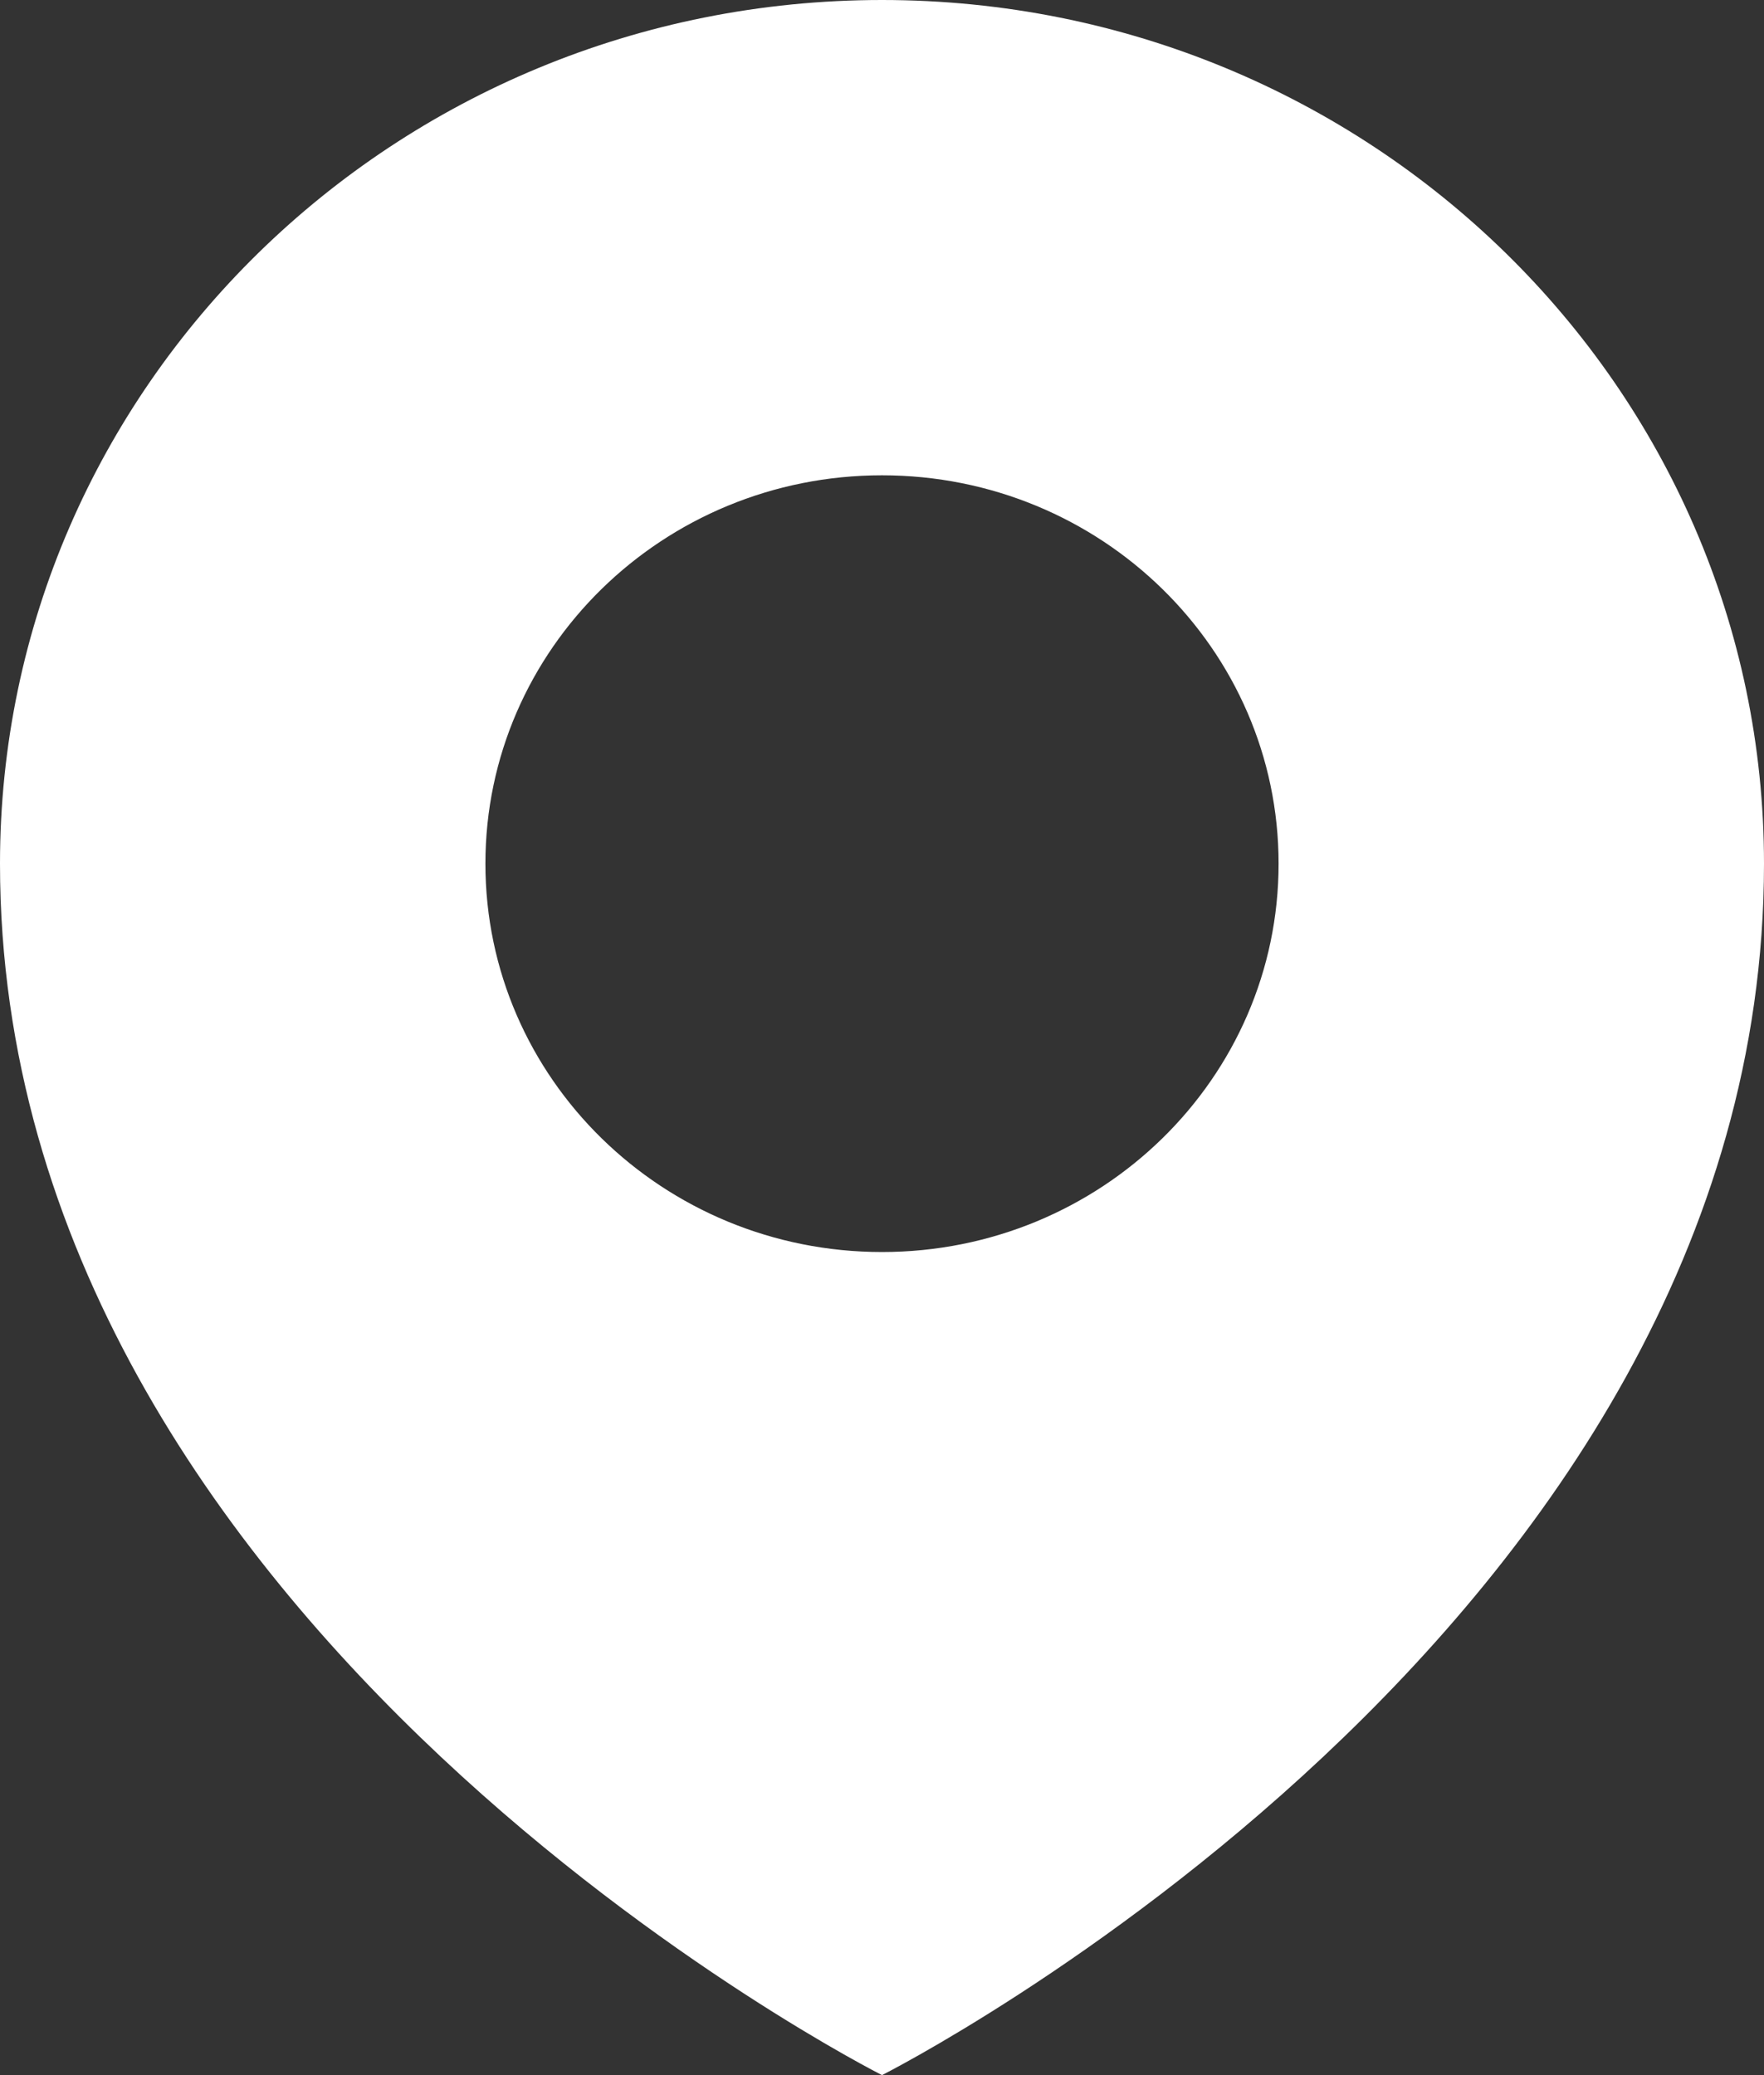
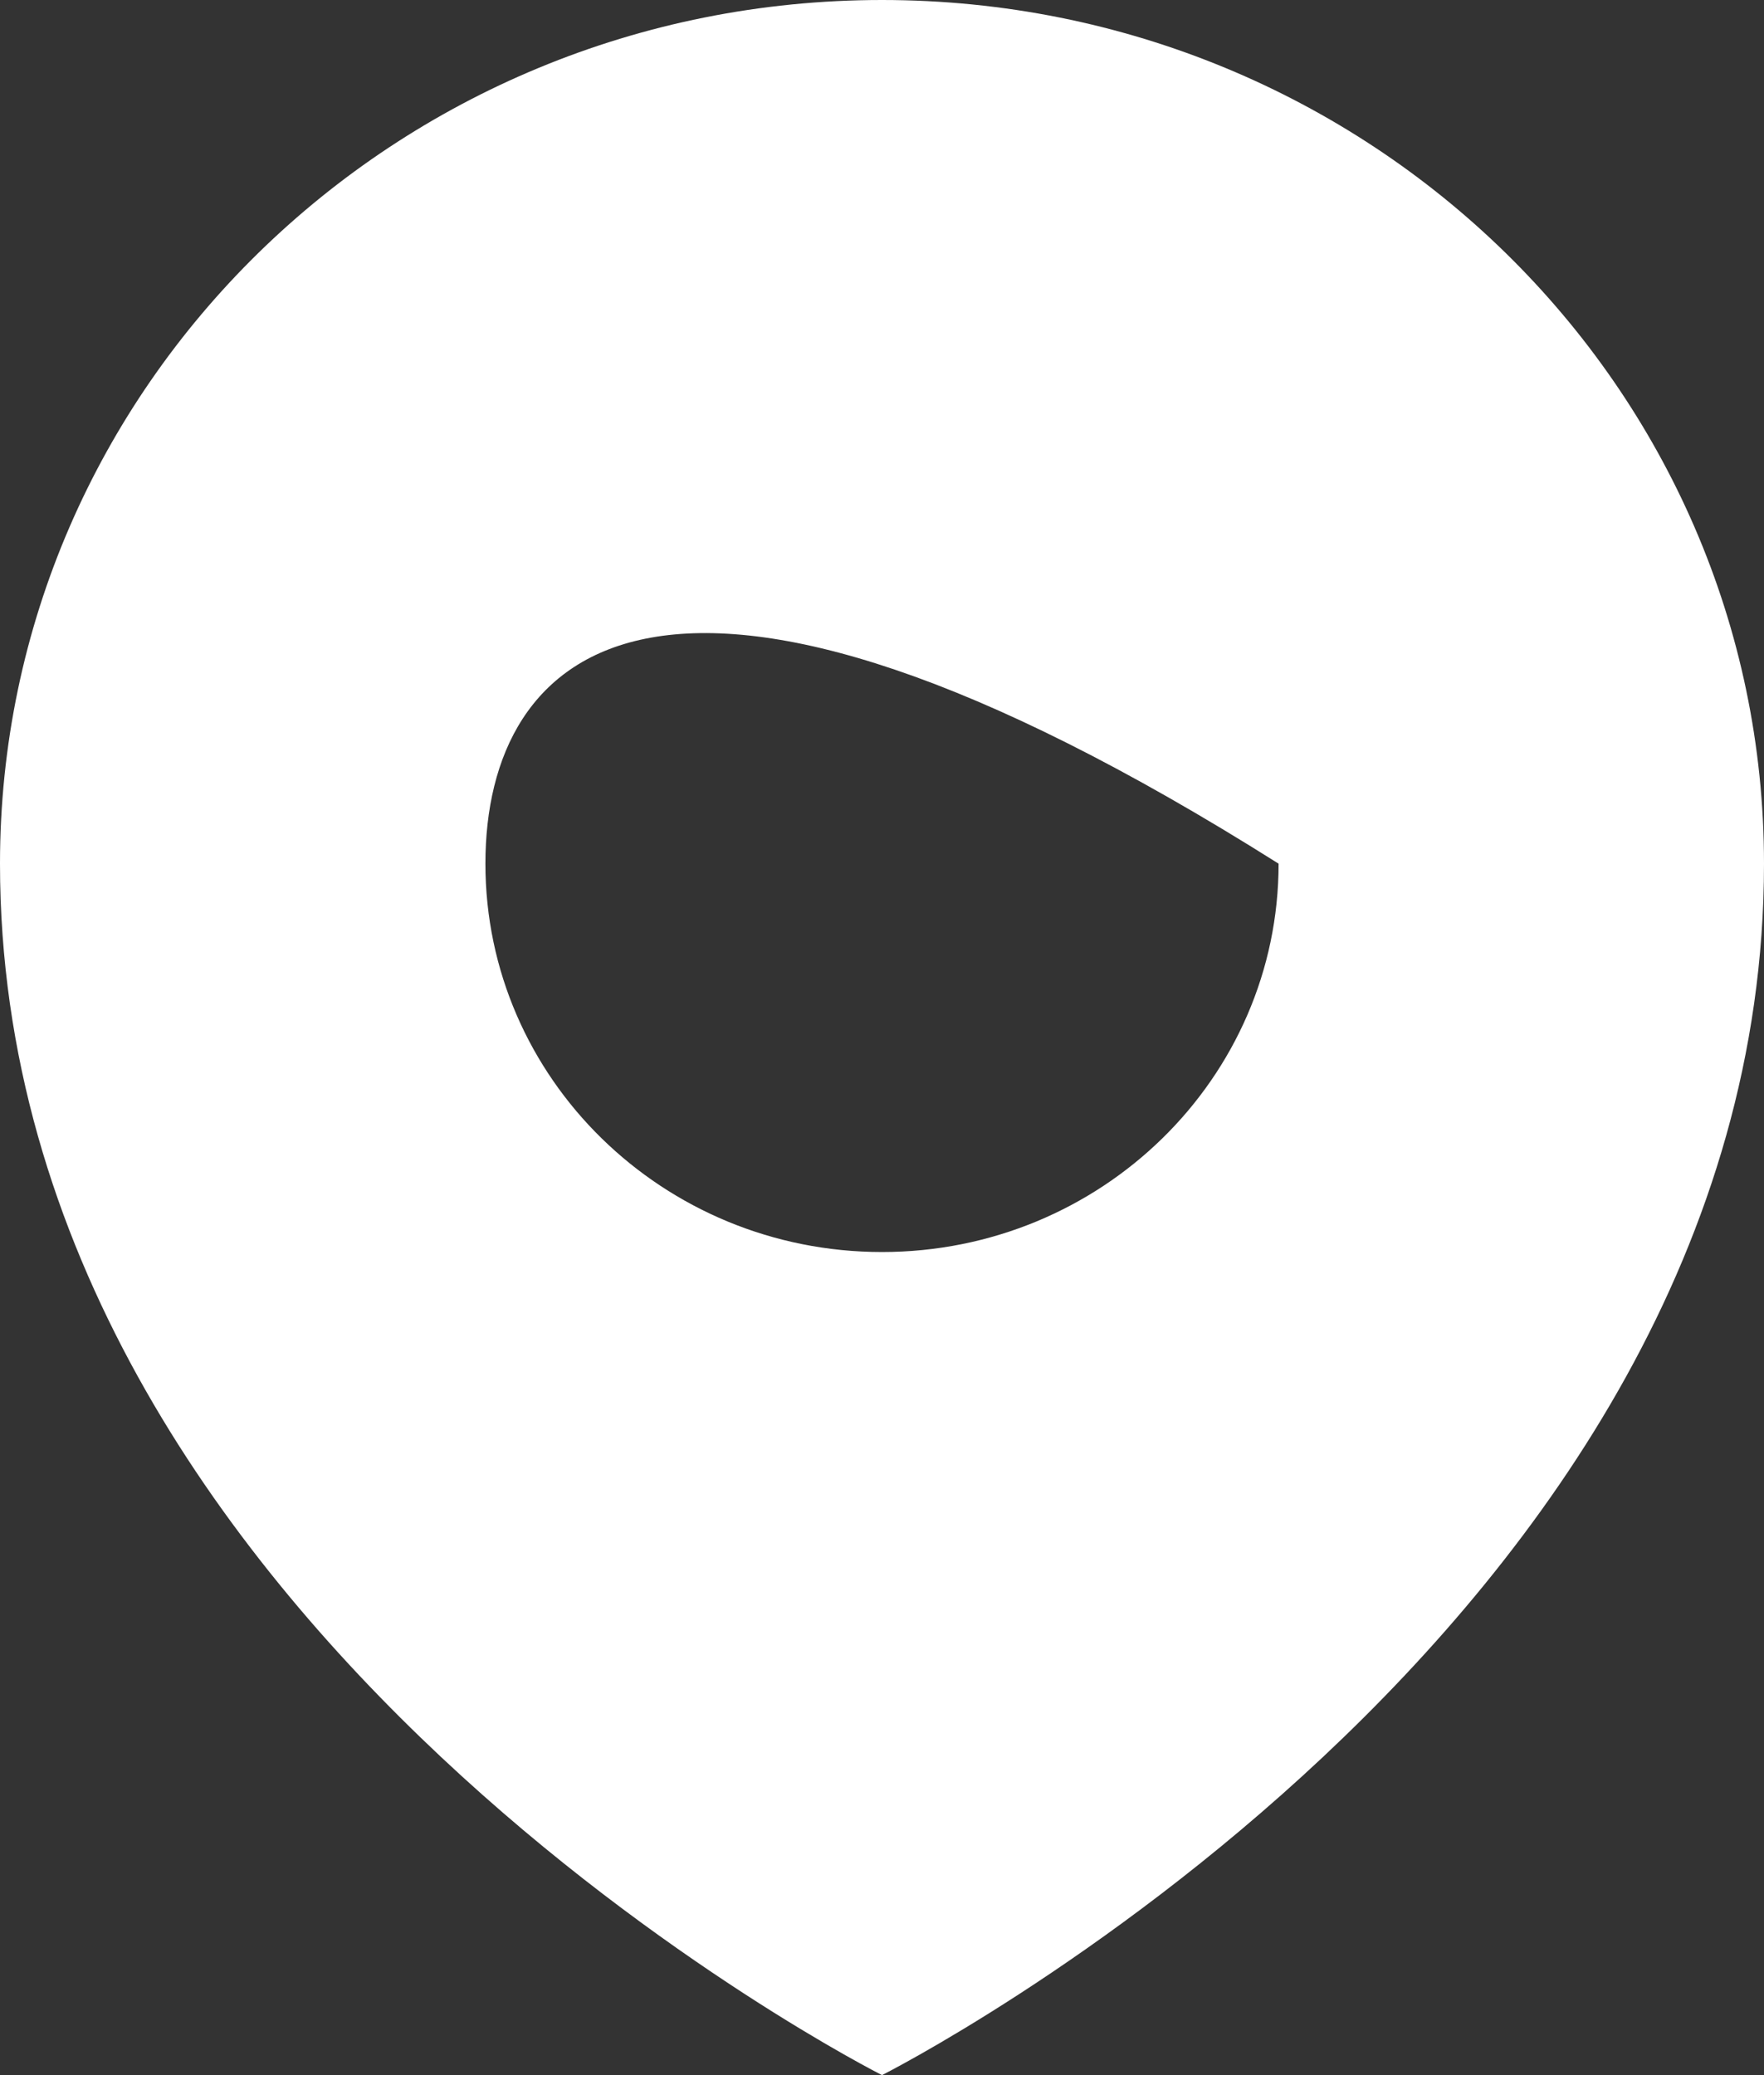
<svg xmlns="http://www.w3.org/2000/svg" width="17" height="20" viewBox="0 0 17 20" fill="none">
  <rect x="0" y="0" width="17" height="20" fill="#333333" stroke="none" />
-   <path fill-rule="evenodd" clip-rule="evenodd" d="M8.5 20C8.5 20 17 15.715 17 8.324C17 3.727 13.194 0 8.5 0C3.806 0 0 3.727 0 8.324C0 15.715 8.5 20 8.5 20ZM8.5 12.067C10.611 12.067 12.322 10.391 12.322 8.324C12.322 6.257 10.611 4.581 8.5 4.581C6.389 4.581 4.678 6.257 4.678 8.324C4.678 10.391 6.389 12.067 8.5 12.067Z" fill="white" />
+   <path fill-rule="evenodd" clip-rule="evenodd" d="M8.5 20C8.5 20 17 15.715 17 8.324C17 3.727 13.194 0 8.5 0C3.806 0 0 3.727 0 8.324C0 15.715 8.5 20 8.5 20ZM8.5 12.067C10.611 12.067 12.322 10.391 12.322 8.324C6.389 4.581 4.678 6.257 4.678 8.324C4.678 10.391 6.389 12.067 8.5 12.067Z" fill="white" />
</svg>